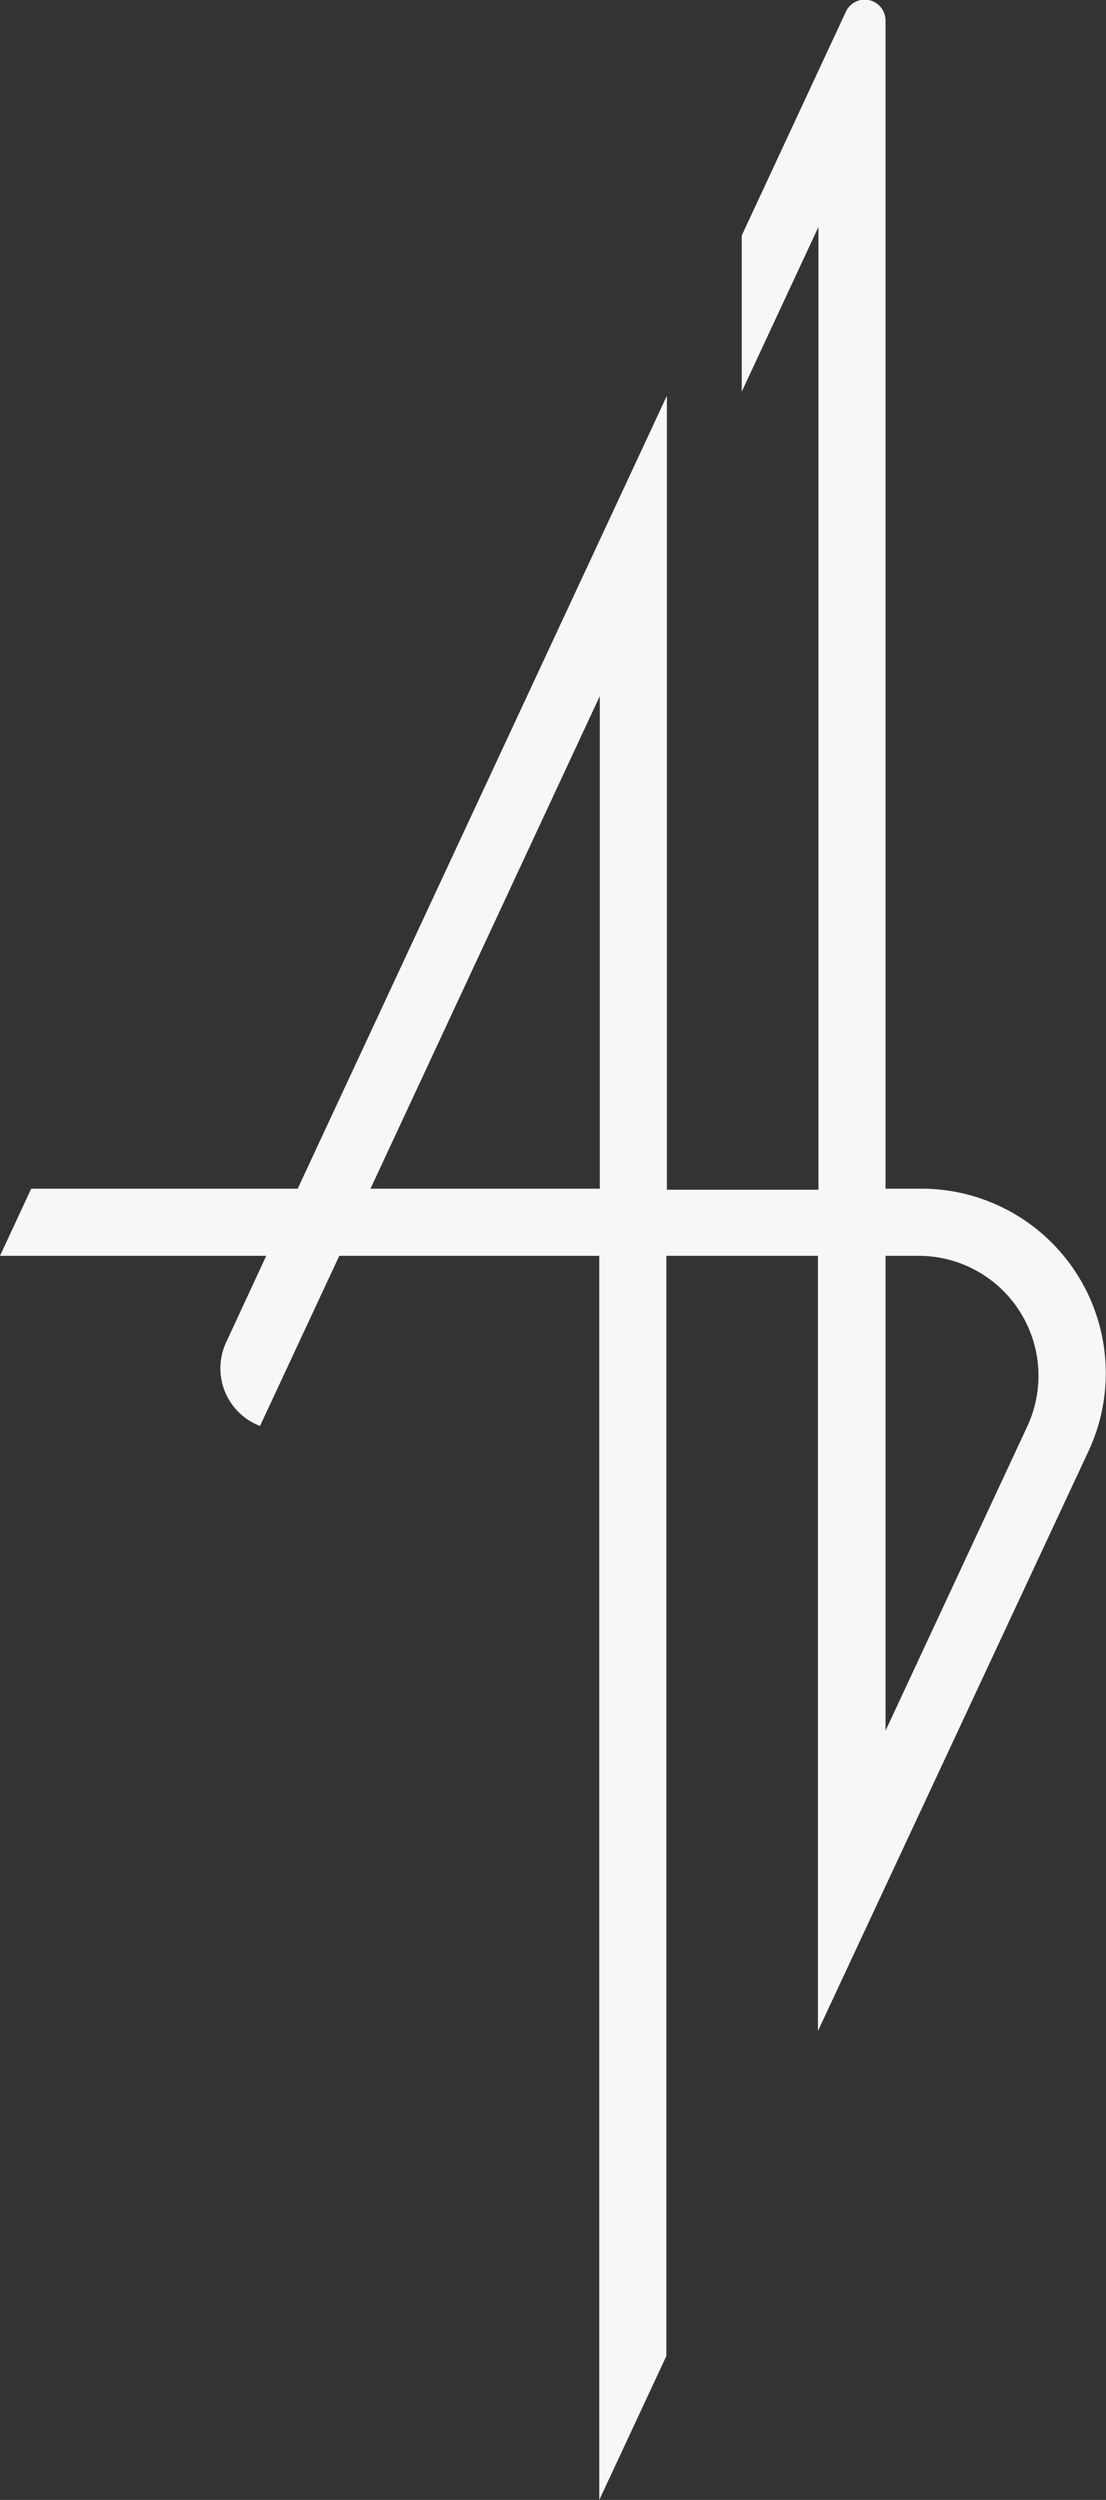
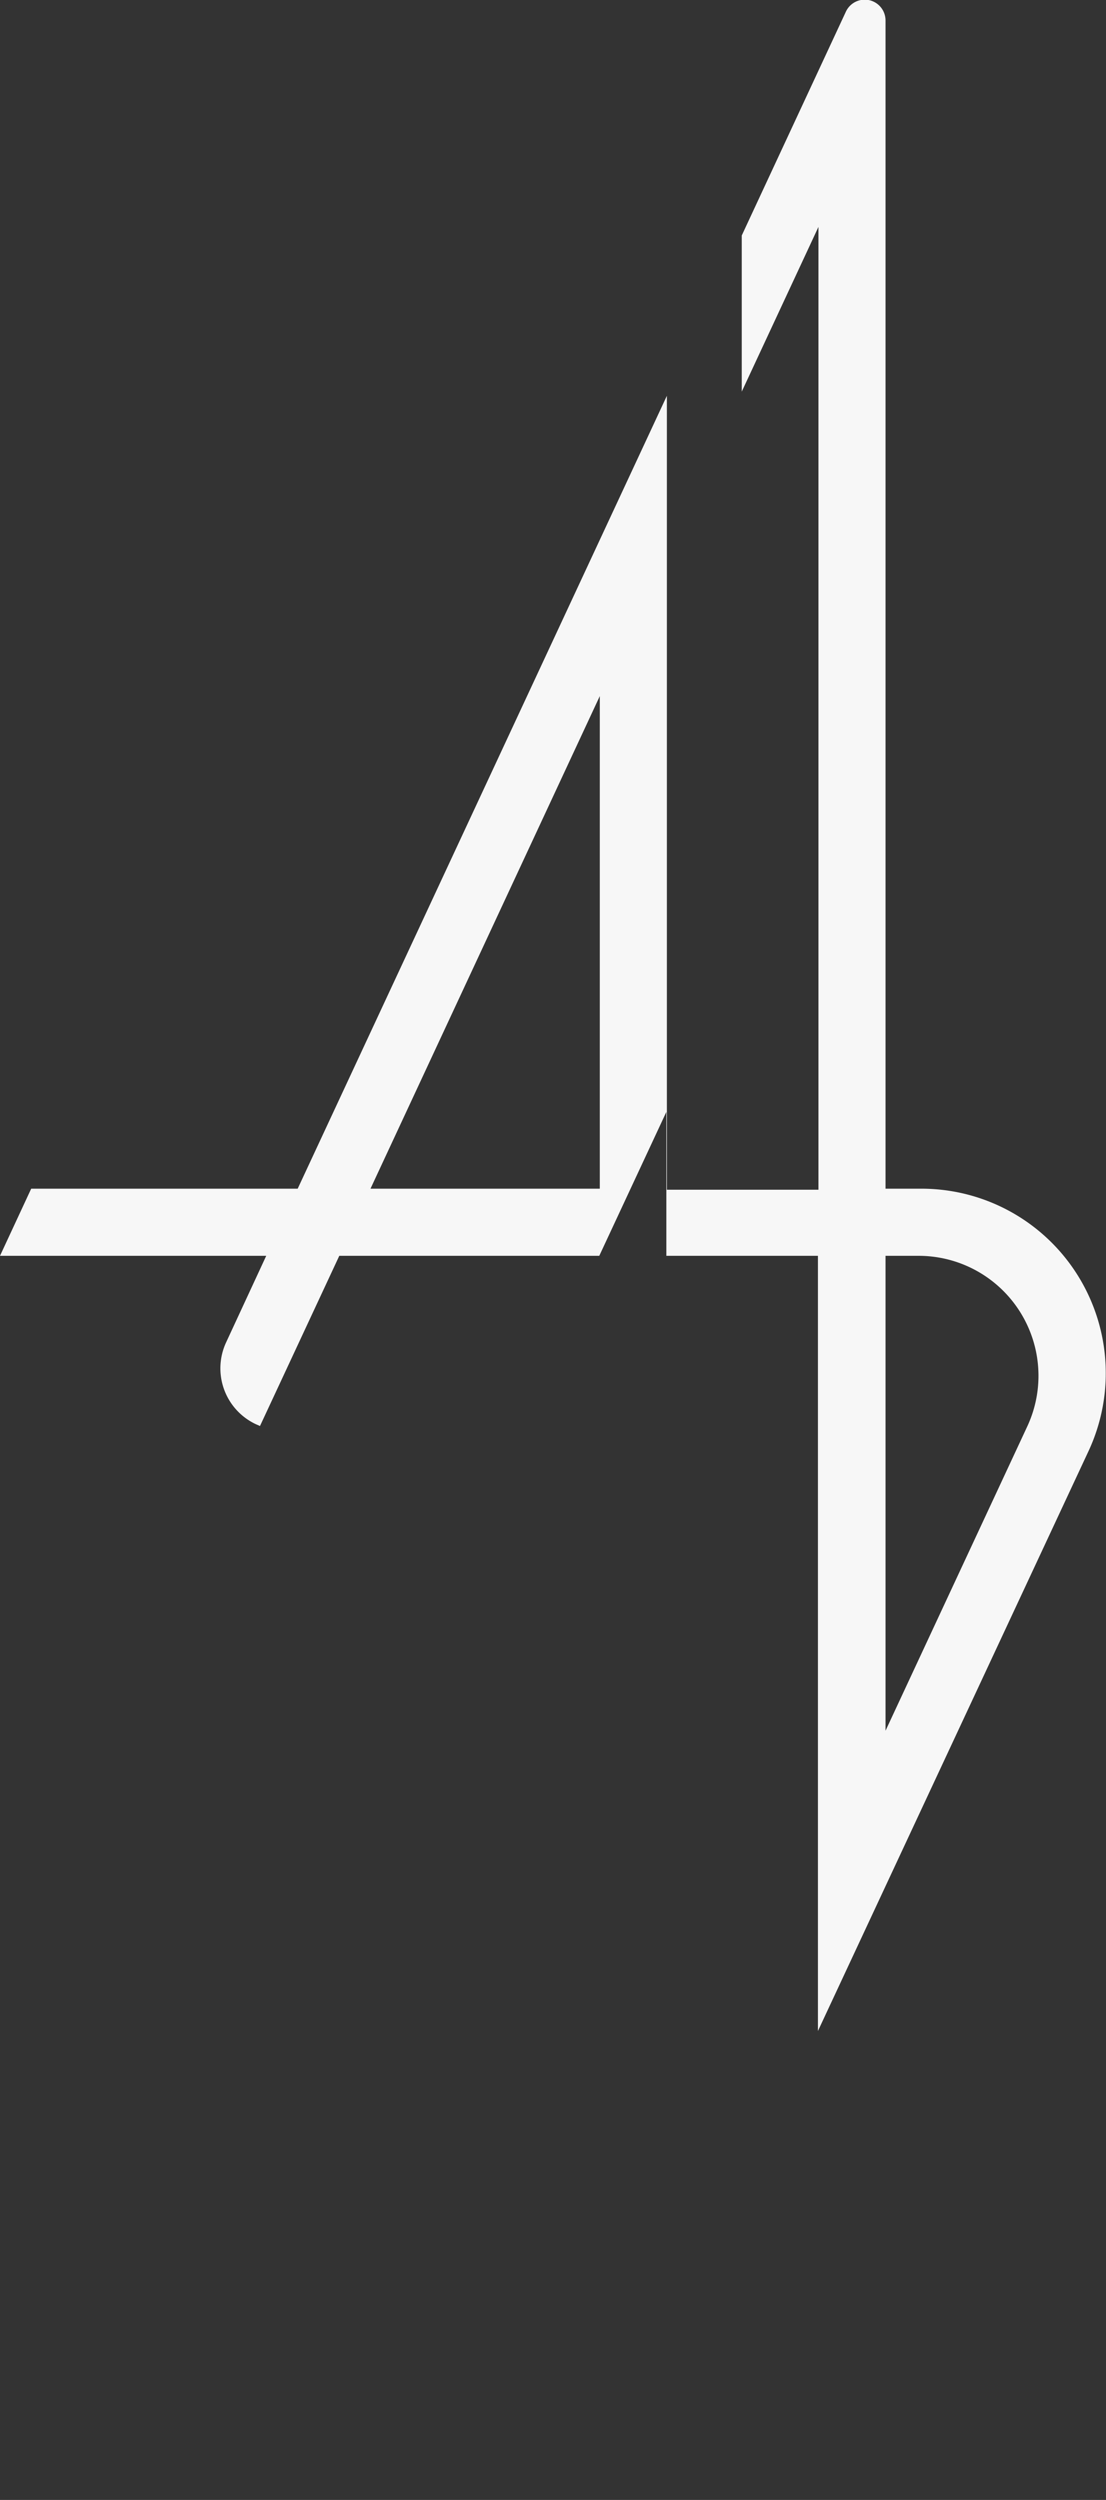
<svg xmlns="http://www.w3.org/2000/svg" viewBox="0 0 42.54 96.07">
  <rect x="0" y="0" width="42.54" height="96.07" fill="#333333" stroke="none" />
  <defs>
    <style>.cls-1{fill:#f7f7f7;}</style>
  </defs>
  <g id="Слой_2" data-name="Слой 2">
    <g id="Слой_1-2" data-name="Слой 1">
-       <path class="cls-1" d="M35.44,45.68H34.06V.8A.8.8,0,0,0,32.53.46l-4,8.59v6l2.95-6.33v37H25.65V15.21h0L11.45,45.68H1.2L0,48.26H10.24L8.7,51.58a2.37,2.37,0,0,0,1.14,3.15l.16.07,3.05-6.54h10V96.07l2.58-5.53V48.26h5.83V78.05L41.87,55.76A7.09,7.09,0,0,0,35.44,45.68Zm-21.19,0,8.82-18.93V45.68Zm25.26,9.14L34.06,66.51V48.26h1.27A4.61,4.61,0,0,1,39.51,54.82Z" />
+       <path class="cls-1" d="M35.44,45.68H34.06V.8A.8.8,0,0,0,32.53.46l-4,8.59v6l2.95-6.33v37H25.65V15.21h0L11.45,45.68H1.2L0,48.26H10.24L8.7,51.58a2.37,2.37,0,0,0,1.14,3.15l.16.07,3.05-6.54h10l2.58-5.53V48.26h5.83V78.05L41.87,55.76A7.09,7.09,0,0,0,35.44,45.68Zm-21.19,0,8.82-18.93V45.68Zm25.26,9.14L34.06,66.51V48.26h1.27A4.61,4.61,0,0,1,39.51,54.82Z" />
    </g>
  </g>
</svg>